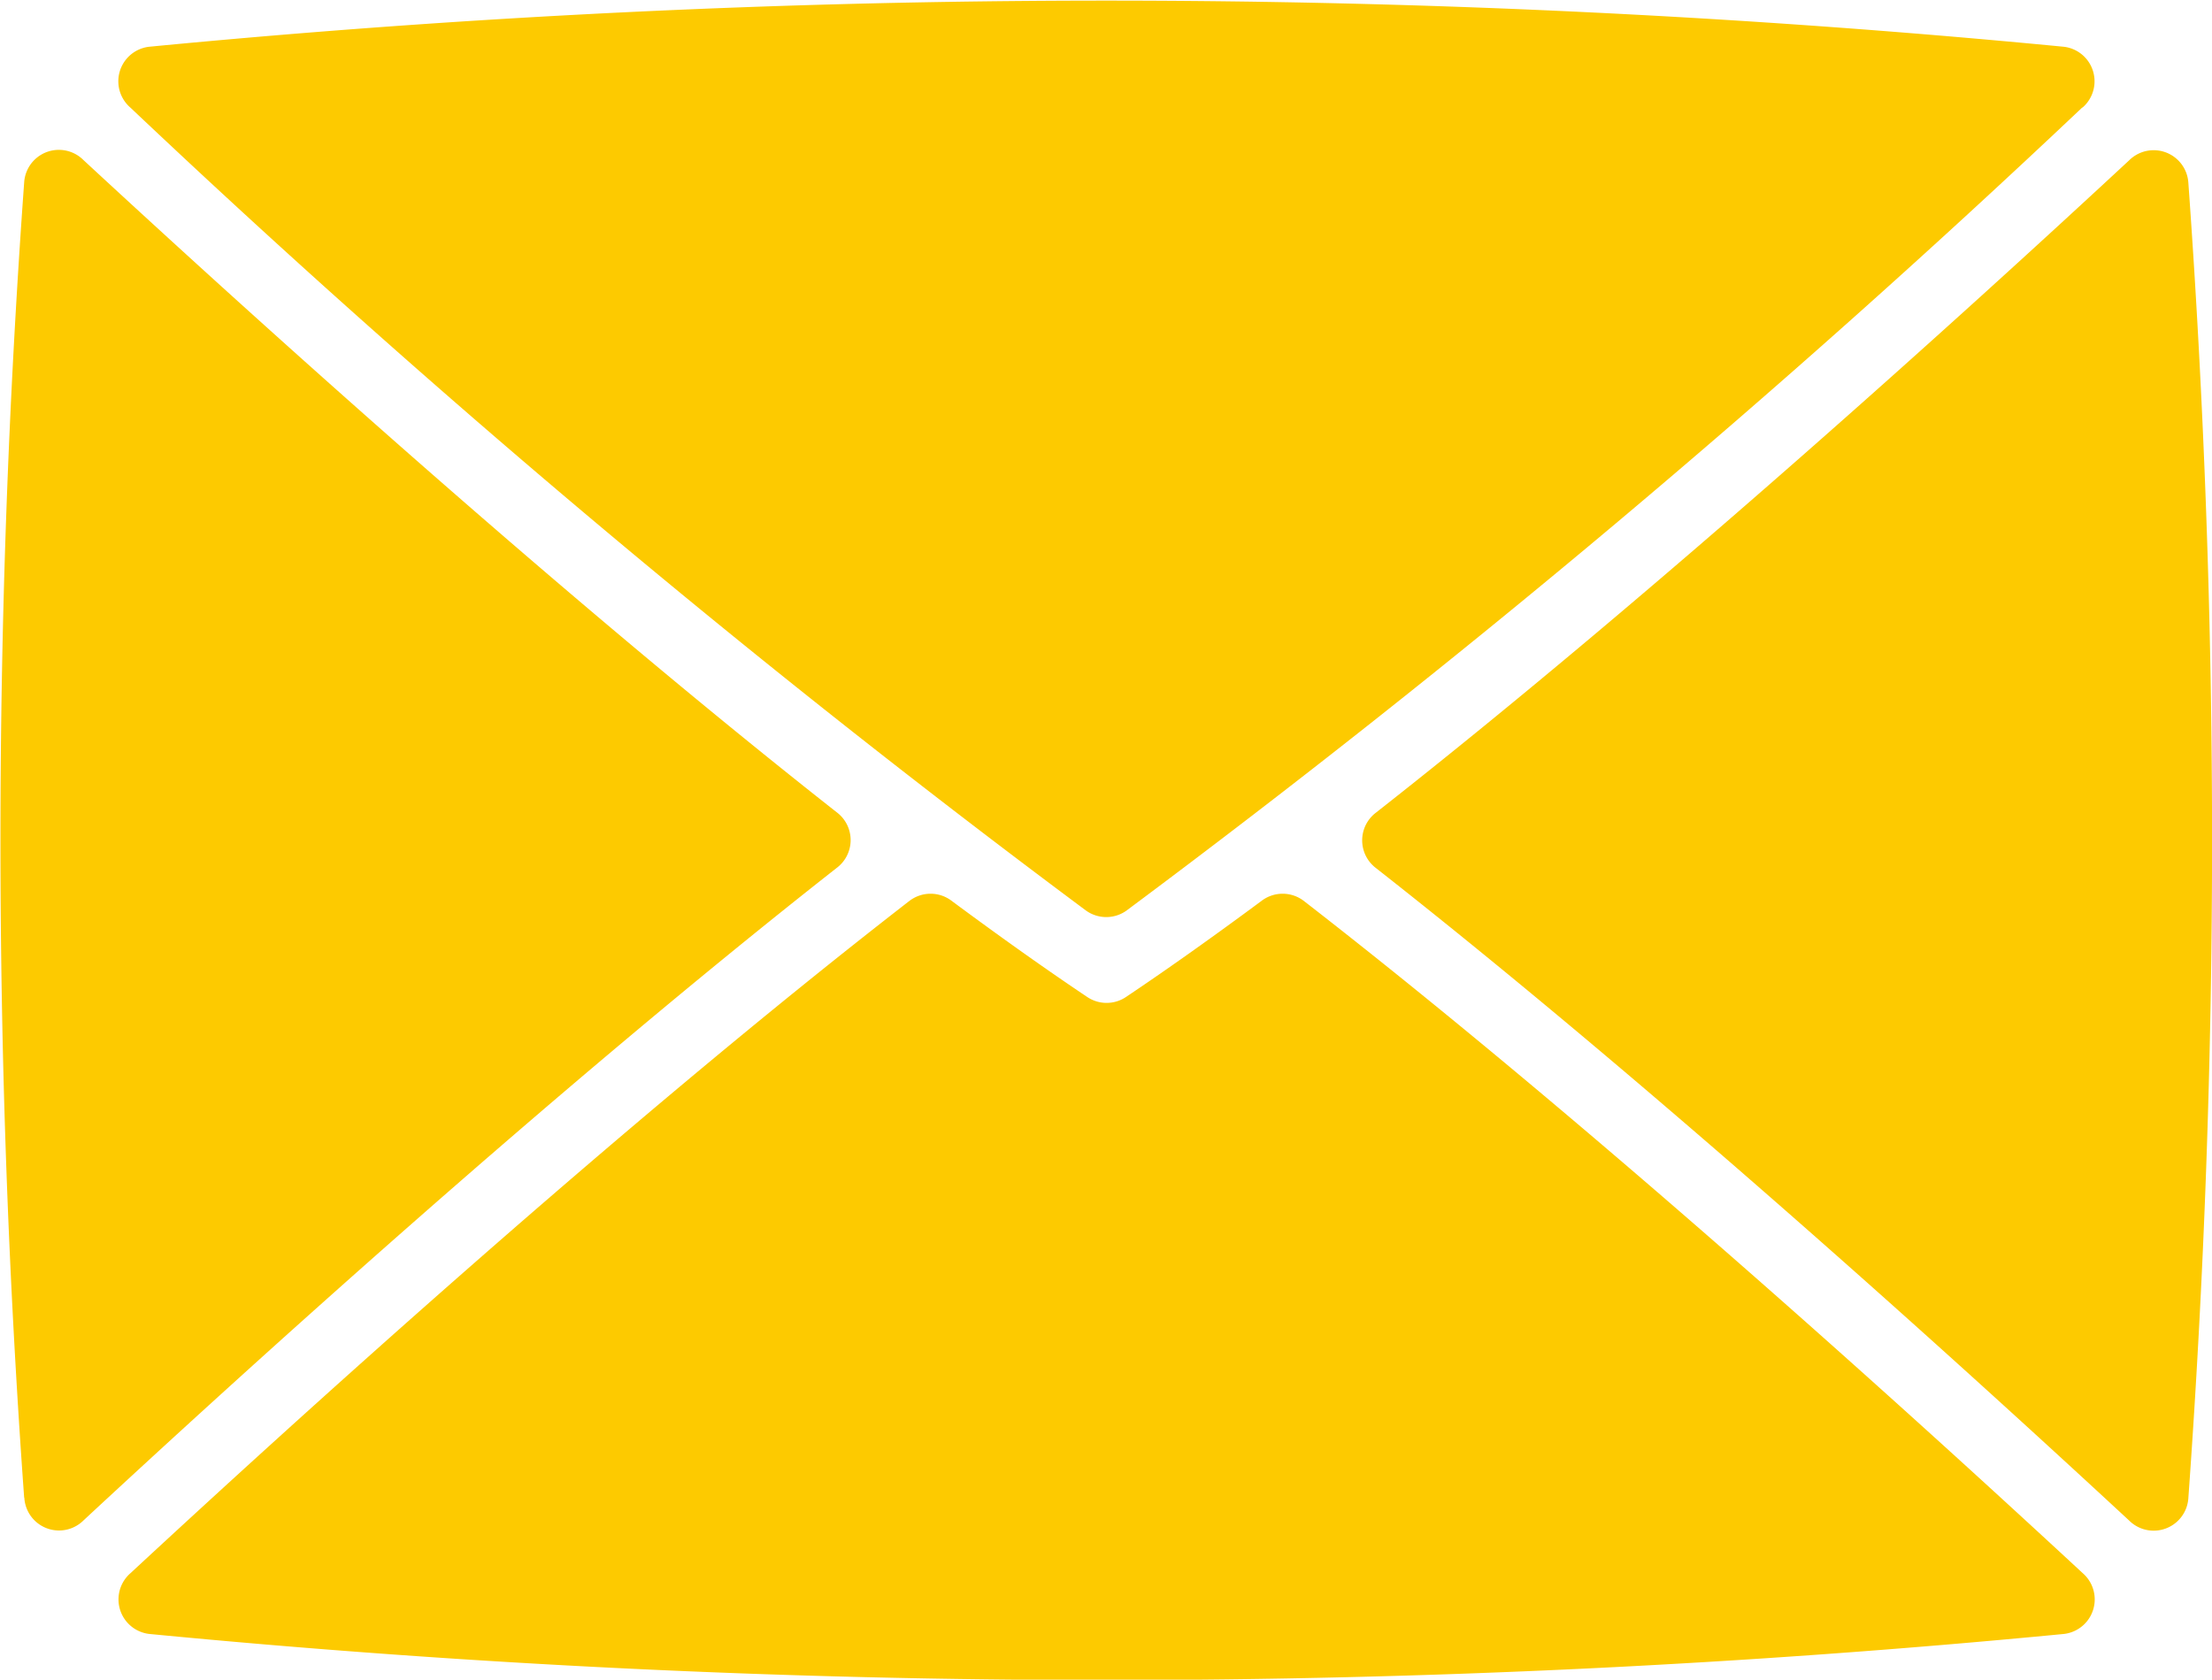
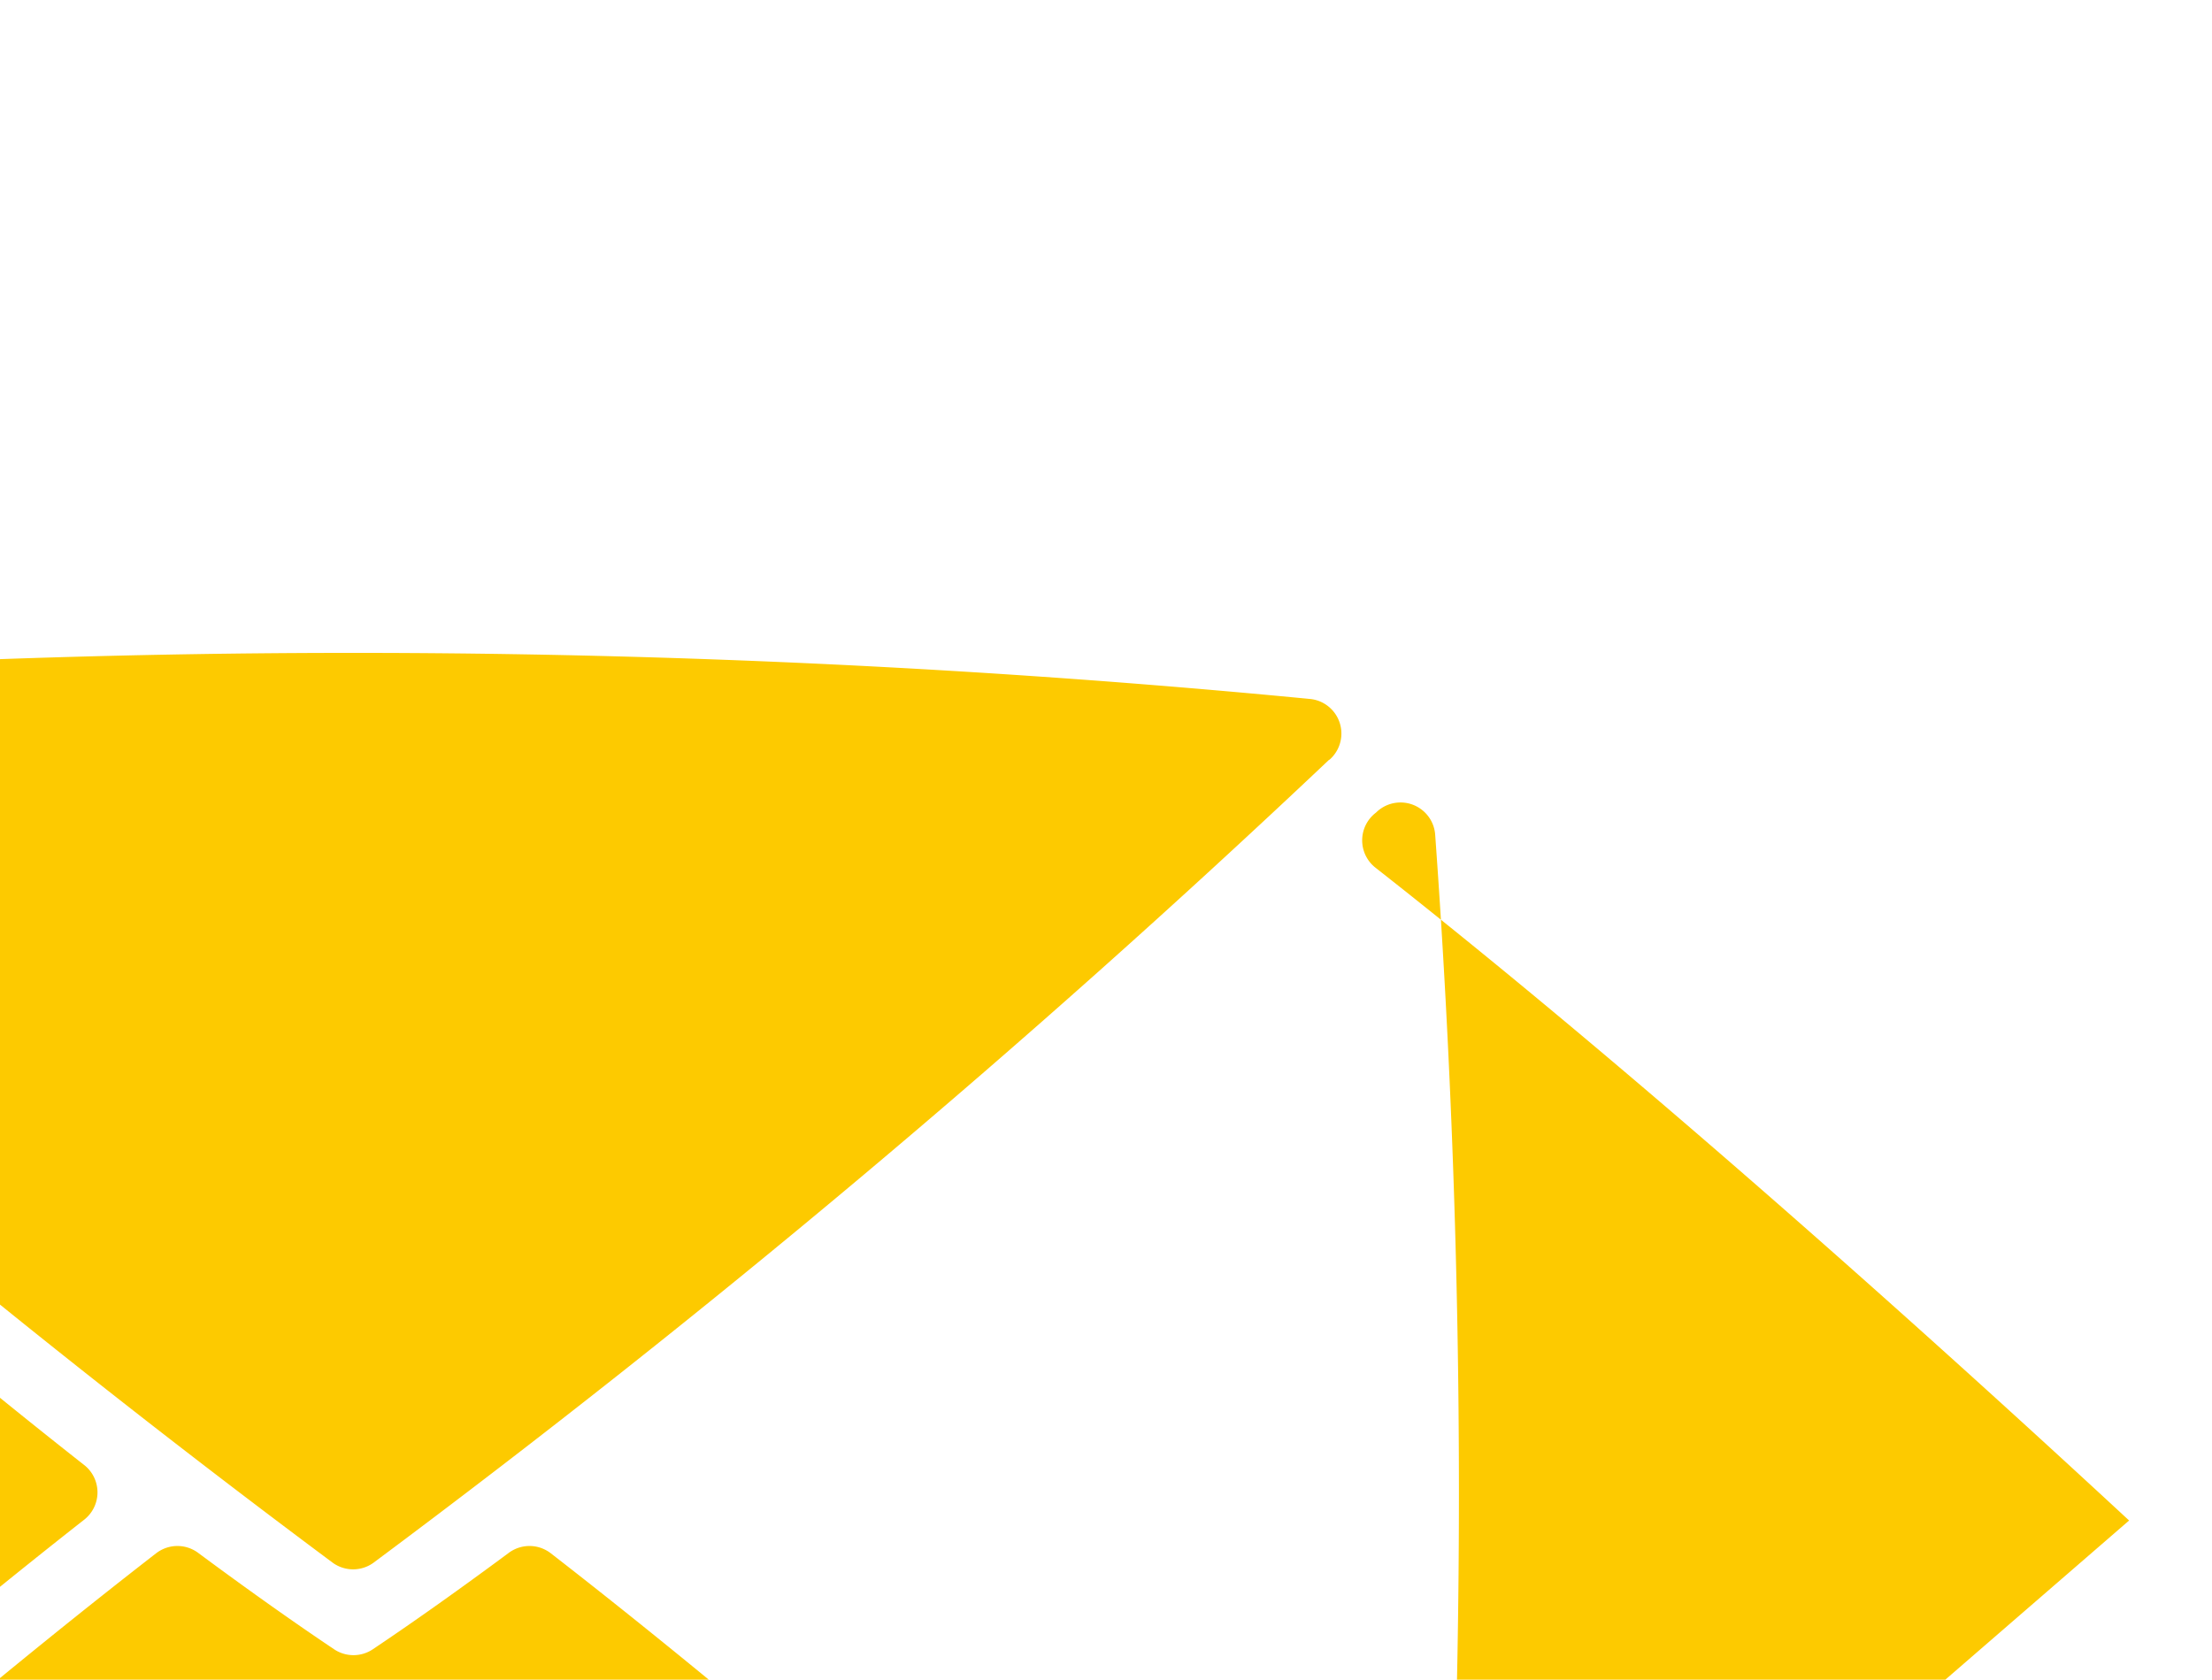
<svg xmlns="http://www.w3.org/2000/svg" width="12.729" height="9.667" viewBox="0 0 12.729 9.667">
-   <path id="Tracciato_90" data-name="Tracciato 90" d="M719.4,165.8c-.9-.834-2.7-2.472-4.334-3.755a.2.2,0,0,1,0-.319c1.638-1.286,3.437-2.921,4.334-3.754a.2.2,0,0,1,.341.13,52.566,52.566,0,0,1,0,7.568.2.2,0,0,1-.341.13m-.27-8.132a61.1,61.1,0,0,1-5.5,4.622.2.2,0,0,1-.232,0,61.092,61.092,0,0,1-5.5-4.622.2.2,0,0,1,.109-.35,57.279,57.279,0,0,1,11.016,0,.2.2,0,0,1,.109.35m-11.845,8a52.558,52.558,0,0,1,0-7.568.2.2,0,0,1,.341-.13c.9.833,2.7,2.468,4.335,3.754a.2.2,0,0,1,0,.32c-1.634,1.283-3.436,2.921-4.334,3.755a.2.2,0,0,1-.341-.13m.611.434c.922-.855,2.813-2.575,4.481-3.868a.2.2,0,0,1,.246,0c.27.2.531.386.777.551a.2.2,0,0,0,.226,0c.246-.165.507-.351.777-.551a.2.2,0,0,1,.246,0c1.668,1.294,3.559,3.013,4.481,3.868a.2.2,0,0,1-.109.35,57.281,57.281,0,0,1-11.016,0,.2.2,0,0,1-.109-.35" transform="translate(-707.148 -157.049)" fill="#fdca00" />
+   <path id="Tracciato_90" data-name="Tracciato 90" d="M719.4,165.8c-.9-.834-2.7-2.472-4.334-3.755a.2.2,0,0,1,0-.319a.2.2,0,0,1,.341.13,52.566,52.566,0,0,1,0,7.568.2.2,0,0,1-.341.13m-.27-8.132a61.1,61.1,0,0,1-5.5,4.622.2.2,0,0,1-.232,0,61.092,61.092,0,0,1-5.5-4.622.2.2,0,0,1,.109-.35,57.279,57.279,0,0,1,11.016,0,.2.2,0,0,1,.109.35m-11.845,8a52.558,52.558,0,0,1,0-7.568.2.2,0,0,1,.341-.13c.9.833,2.7,2.468,4.335,3.754a.2.2,0,0,1,0,.32c-1.634,1.283-3.436,2.921-4.334,3.755a.2.2,0,0,1-.341-.13m.611.434c.922-.855,2.813-2.575,4.481-3.868a.2.2,0,0,1,.246,0c.27.2.531.386.777.551a.2.2,0,0,0,.226,0c.246-.165.507-.351.777-.551a.2.2,0,0,1,.246,0c1.668,1.294,3.559,3.013,4.481,3.868a.2.2,0,0,1-.109.35,57.281,57.281,0,0,1-11.016,0,.2.2,0,0,1-.109-.35" transform="translate(-707.148 -157.049)" fill="#fdca00" />
</svg>